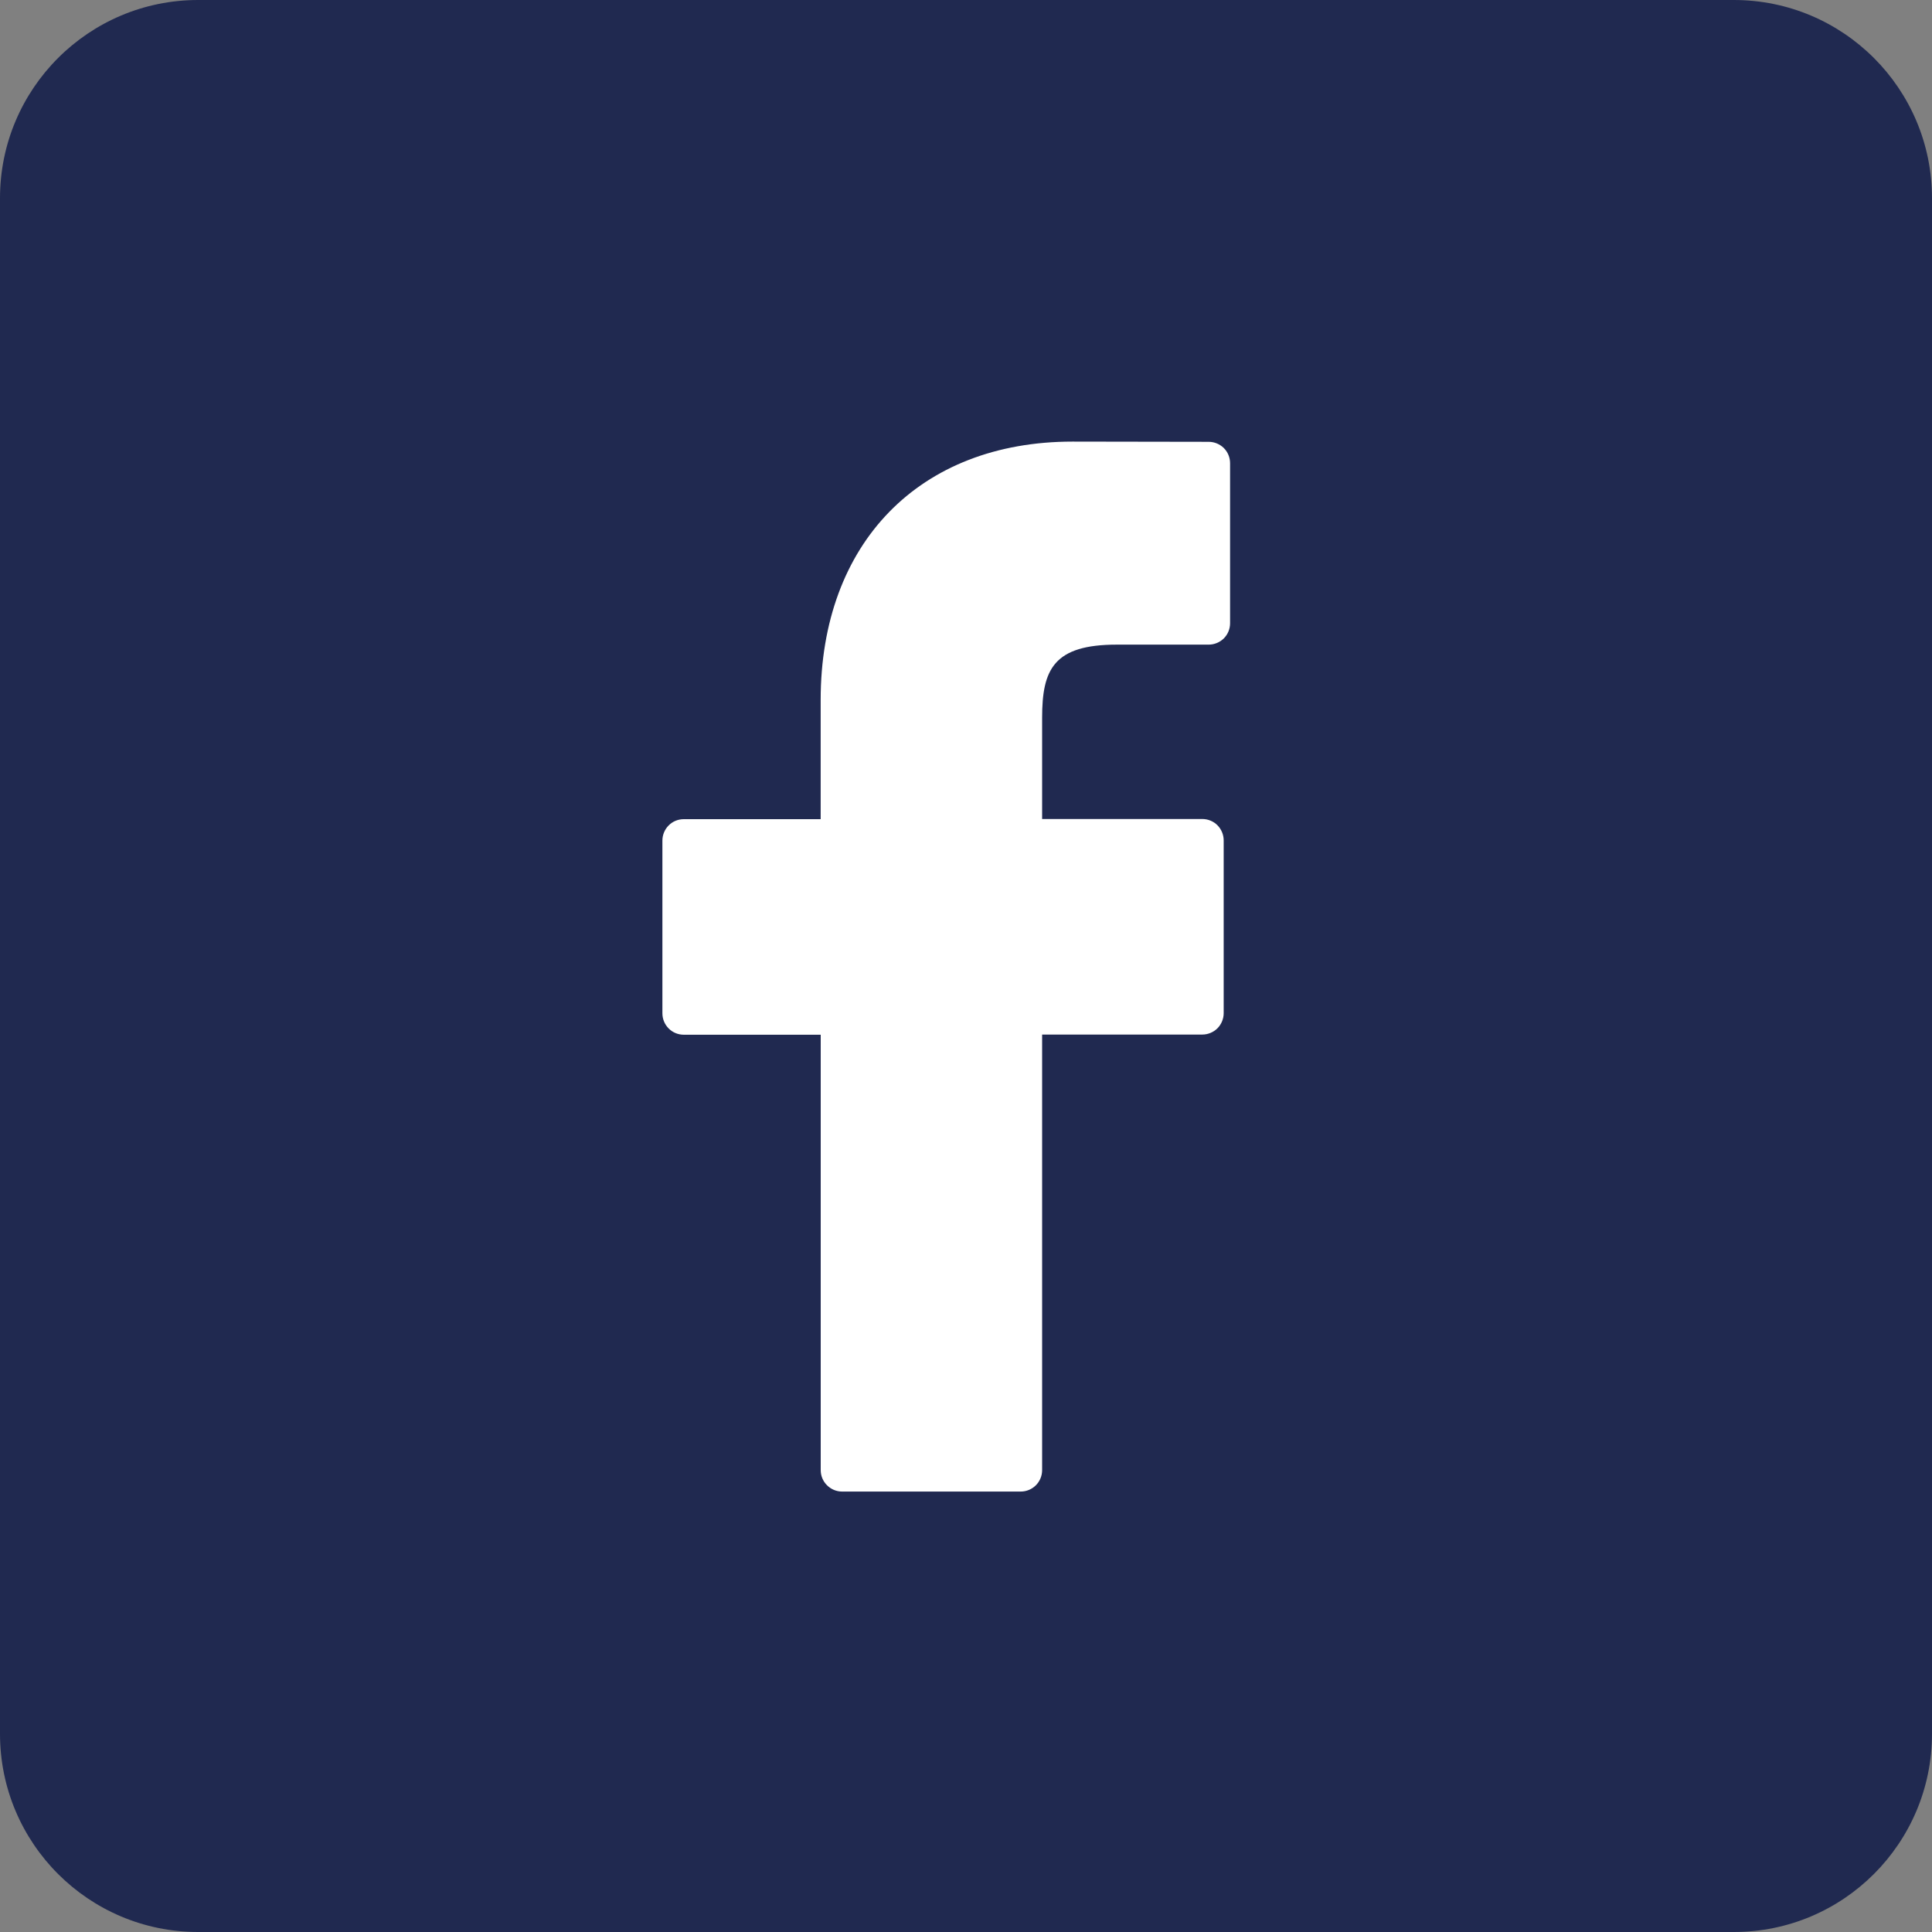
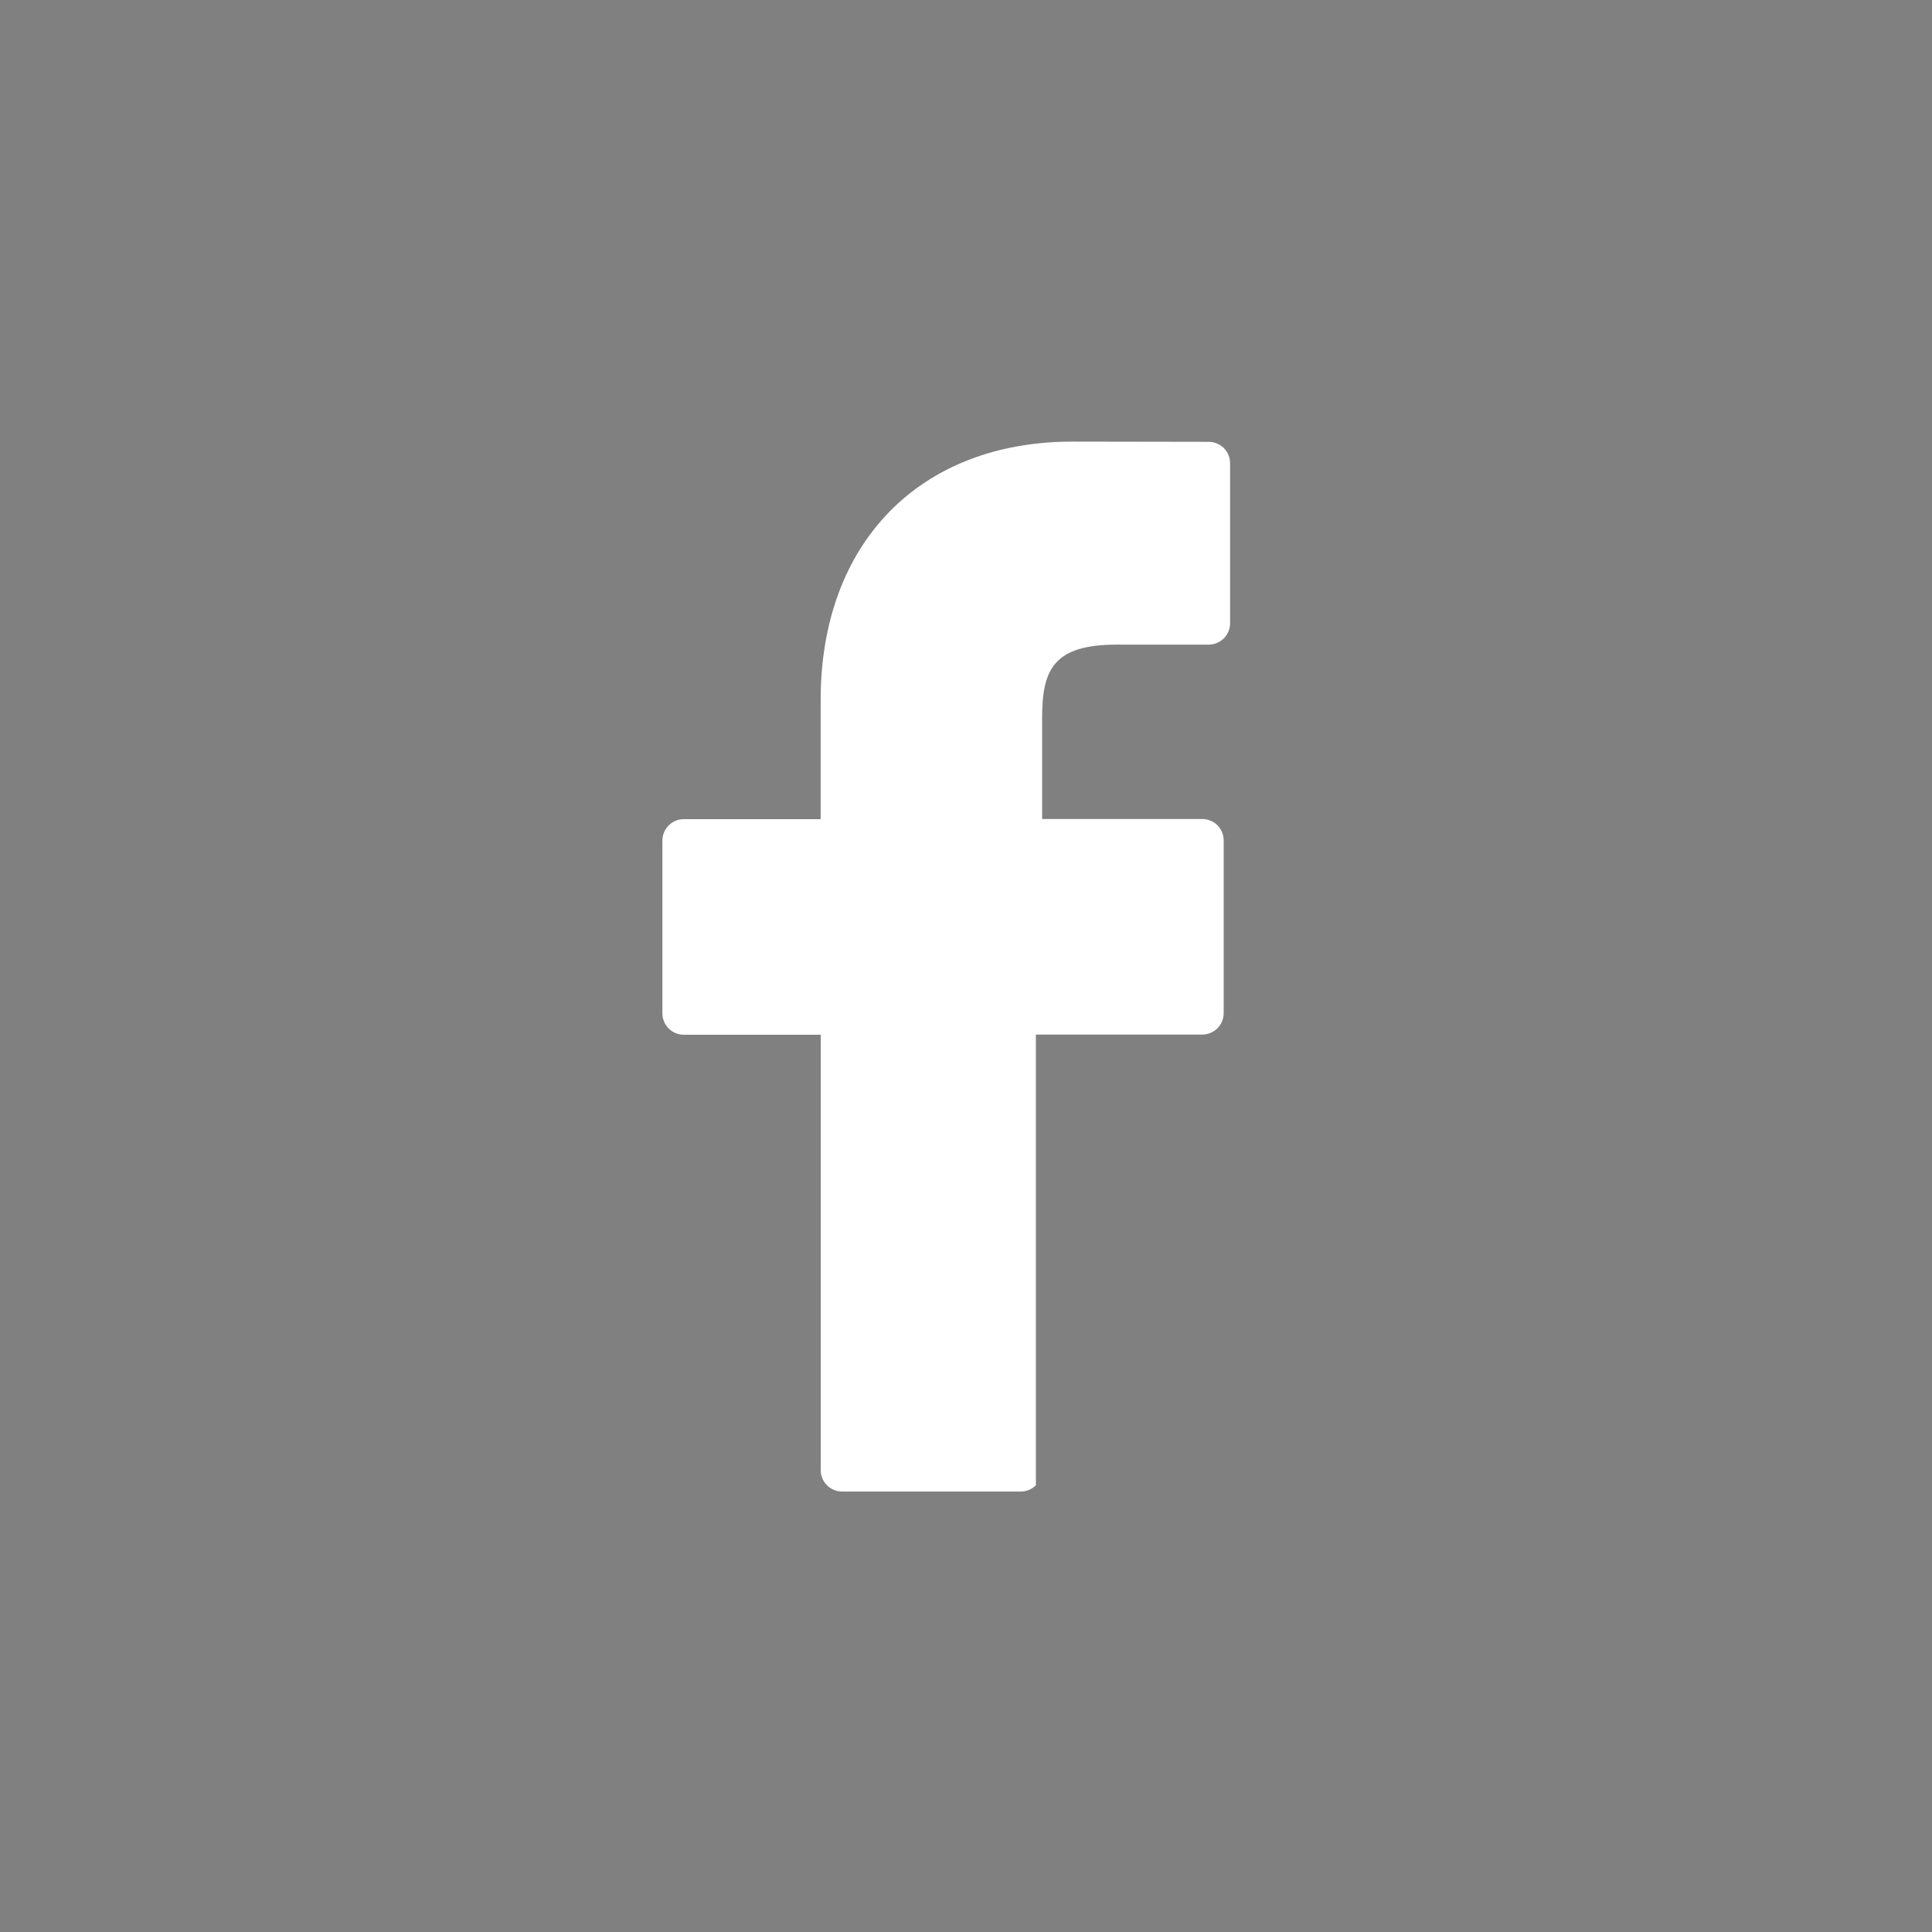
<svg xmlns="http://www.w3.org/2000/svg" width="35" height="35" viewBox="0 0 35 35" fill="none">
  <rect x="0" y="0" width="35" height="35" fill="#808080" stroke="none" />
-   <path d="M31.41 0H3.59C1.607 0 0 1.607 0 3.59V31.41C0 33.393 1.607 35 3.59 35H31.41C33.393 35 35 33.393 35 31.41V3.59C35 1.607 33.393 0 31.41 0Z" fill="#202950" />
-   <path d="M21.896 8.004L19.43 8C16.659 8 14.867 9.838 14.867 12.681V14.84H12.388C12.285 14.84 12.186 14.88 12.114 14.953C12.041 15.026 12 15.125 12 15.227V18.358C12 18.46 12.041 18.559 12.114 18.632C12.186 18.705 12.285 18.745 12.388 18.745H14.868V26.633C14.868 26.736 14.909 26.835 14.982 26.907C15.055 26.98 15.153 27.021 15.256 27.021H18.491C18.594 27.021 18.693 26.98 18.766 26.907C18.838 26.835 18.879 26.736 18.879 26.633V18.742H21.78C21.883 18.742 21.982 18.701 22.055 18.629C22.127 18.556 22.168 18.457 22.168 18.355V15.224C22.168 15.122 22.127 15.023 22.055 14.95C21.982 14.877 21.883 14.837 21.78 14.837H18.879V13.004C18.879 12.125 19.088 11.678 20.235 11.678H21.896C21.999 11.678 22.098 11.637 22.171 11.565C22.244 11.492 22.284 11.393 22.284 11.29V8.392C22.284 8.289 22.244 8.19 22.171 8.117C22.098 8.045 21.999 8.004 21.896 8.004Z" fill="white" />
+   <path d="M21.896 8.004L19.43 8C16.659 8 14.867 9.838 14.867 12.681V14.84H12.388C12.285 14.84 12.186 14.88 12.114 14.953C12.041 15.026 12 15.125 12 15.227V18.358C12 18.46 12.041 18.559 12.114 18.632C12.186 18.705 12.285 18.745 12.388 18.745H14.868V26.633C14.868 26.736 14.909 26.835 14.982 26.907C15.055 26.98 15.153 27.021 15.256 27.021H18.491C18.594 27.021 18.693 26.98 18.766 26.907V18.742H21.78C21.883 18.742 21.982 18.701 22.055 18.629C22.127 18.556 22.168 18.457 22.168 18.355V15.224C22.168 15.122 22.127 15.023 22.055 14.95C21.982 14.877 21.883 14.837 21.78 14.837H18.879V13.004C18.879 12.125 19.088 11.678 20.235 11.678H21.896C21.999 11.678 22.098 11.637 22.171 11.565C22.244 11.492 22.284 11.393 22.284 11.29V8.392C22.284 8.289 22.244 8.19 22.171 8.117C22.098 8.045 21.999 8.004 21.896 8.004Z" fill="white" />
</svg>